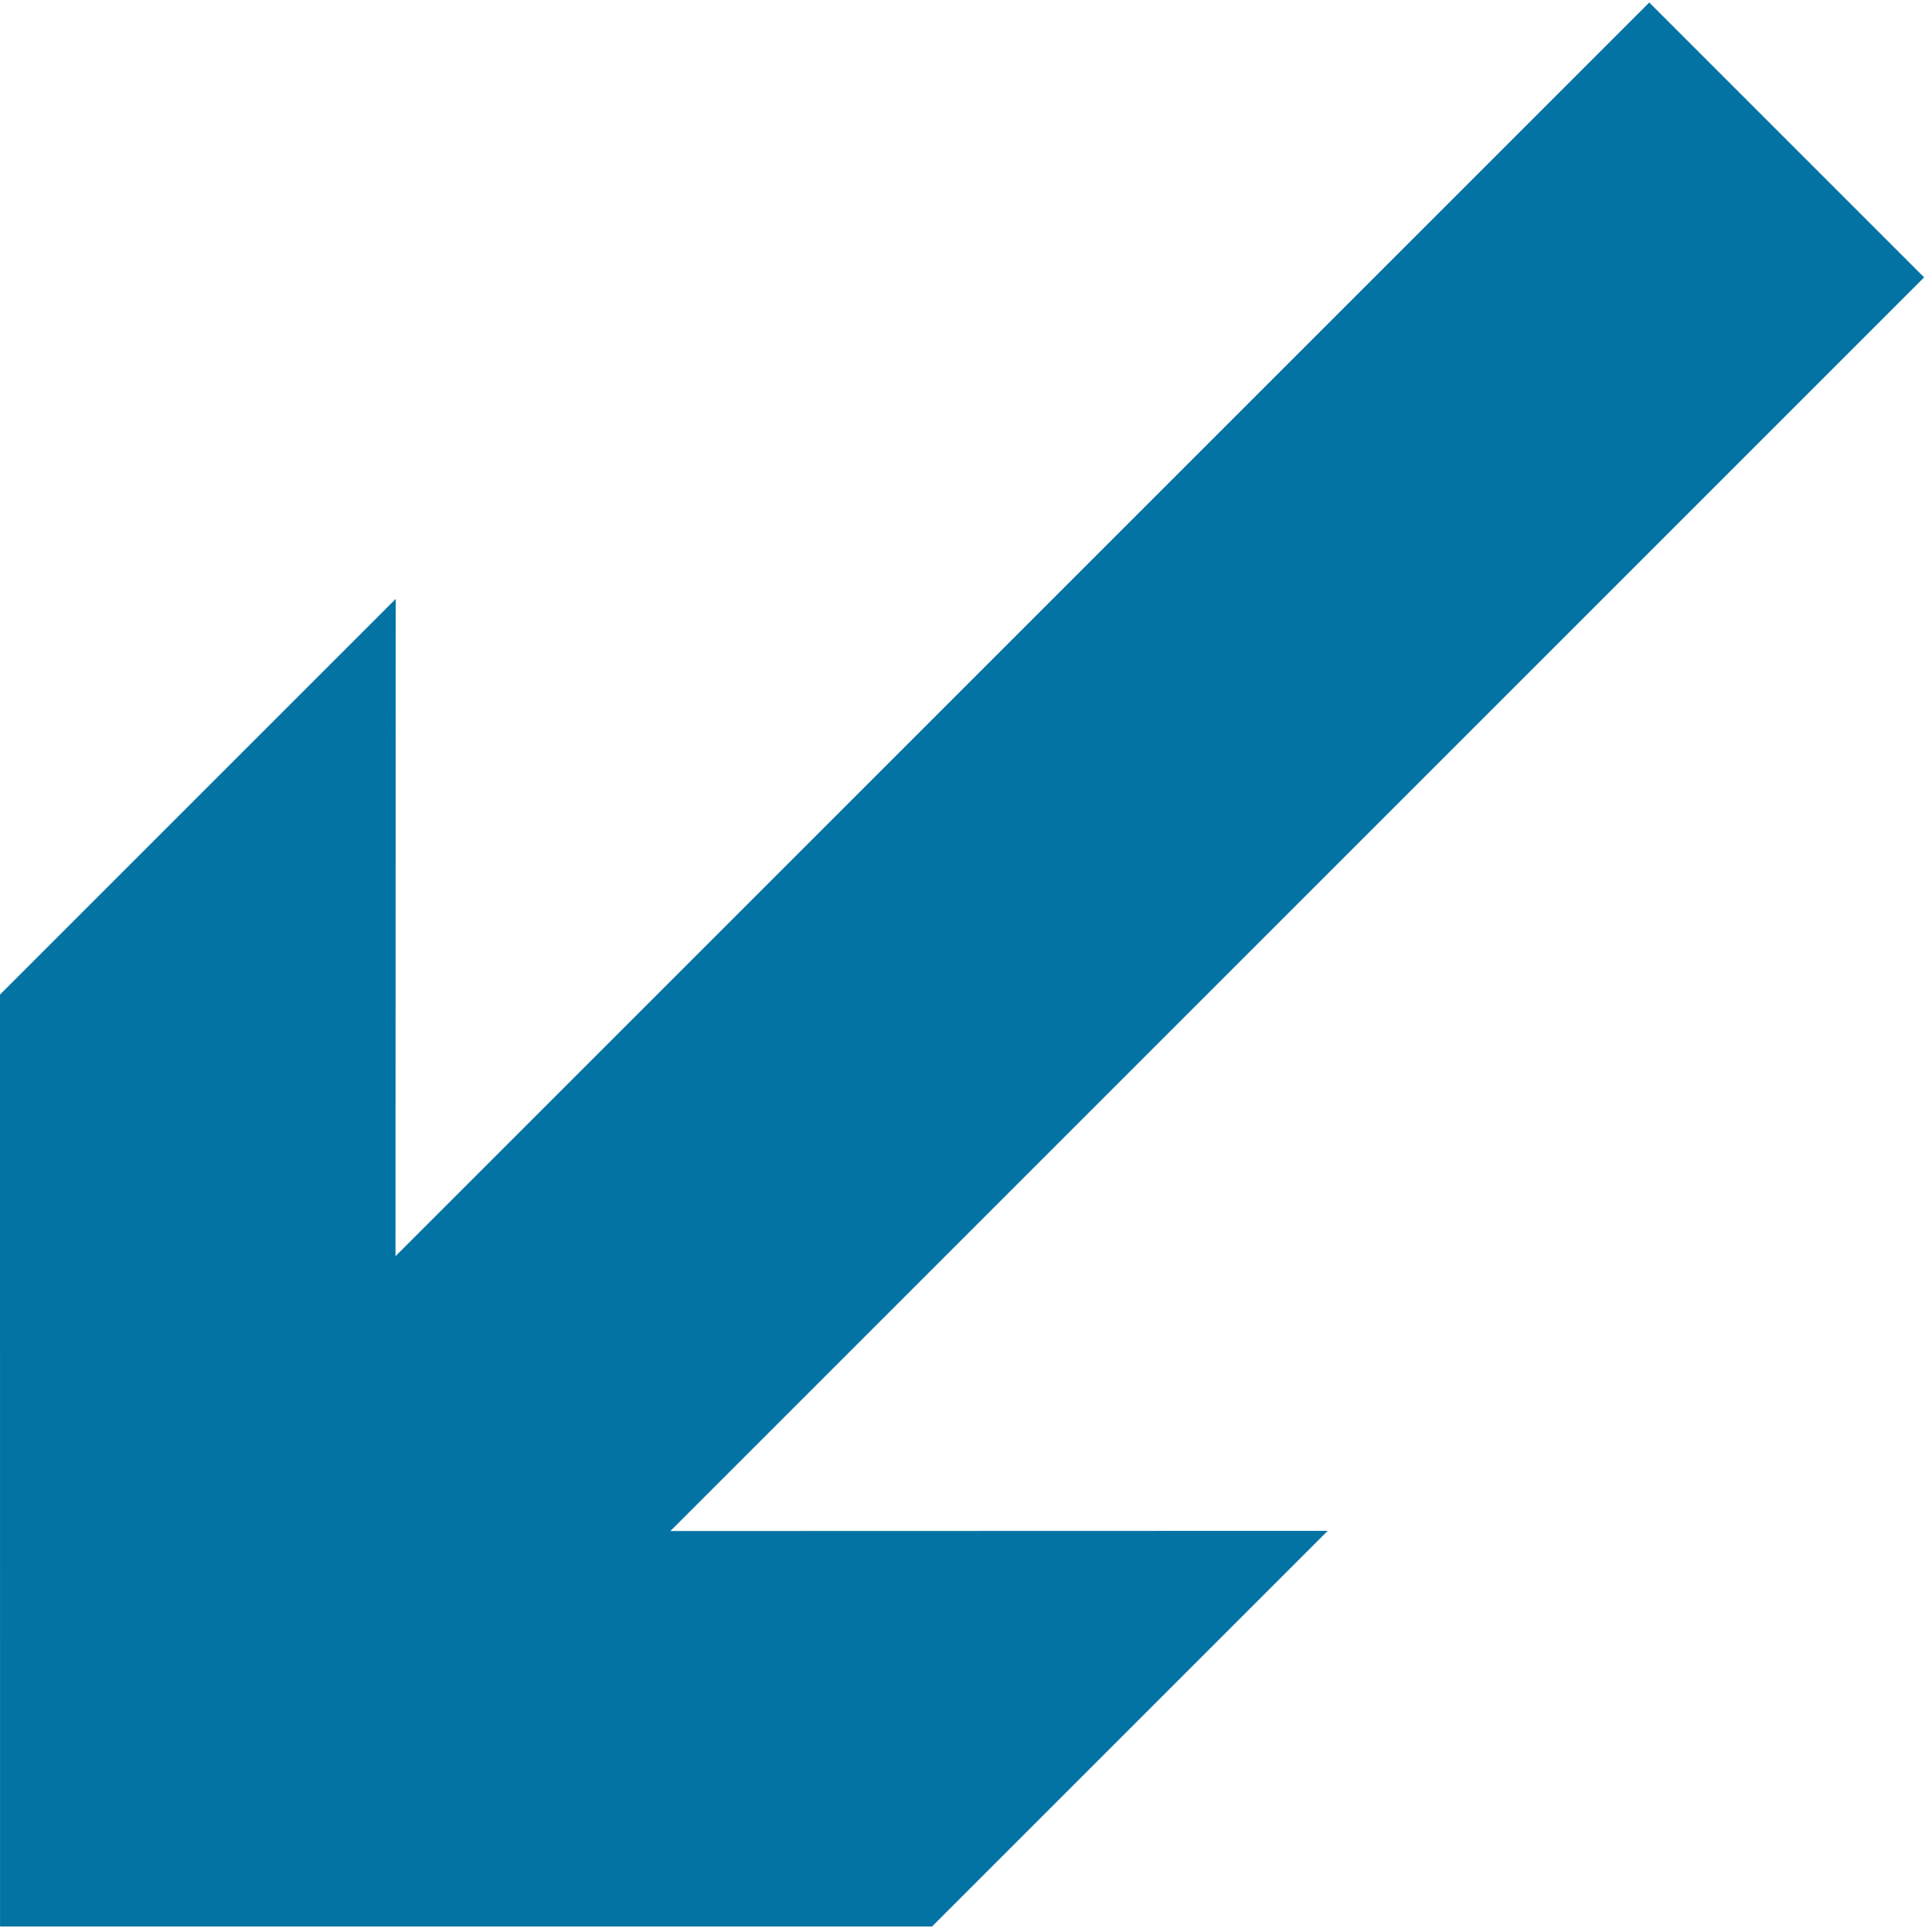
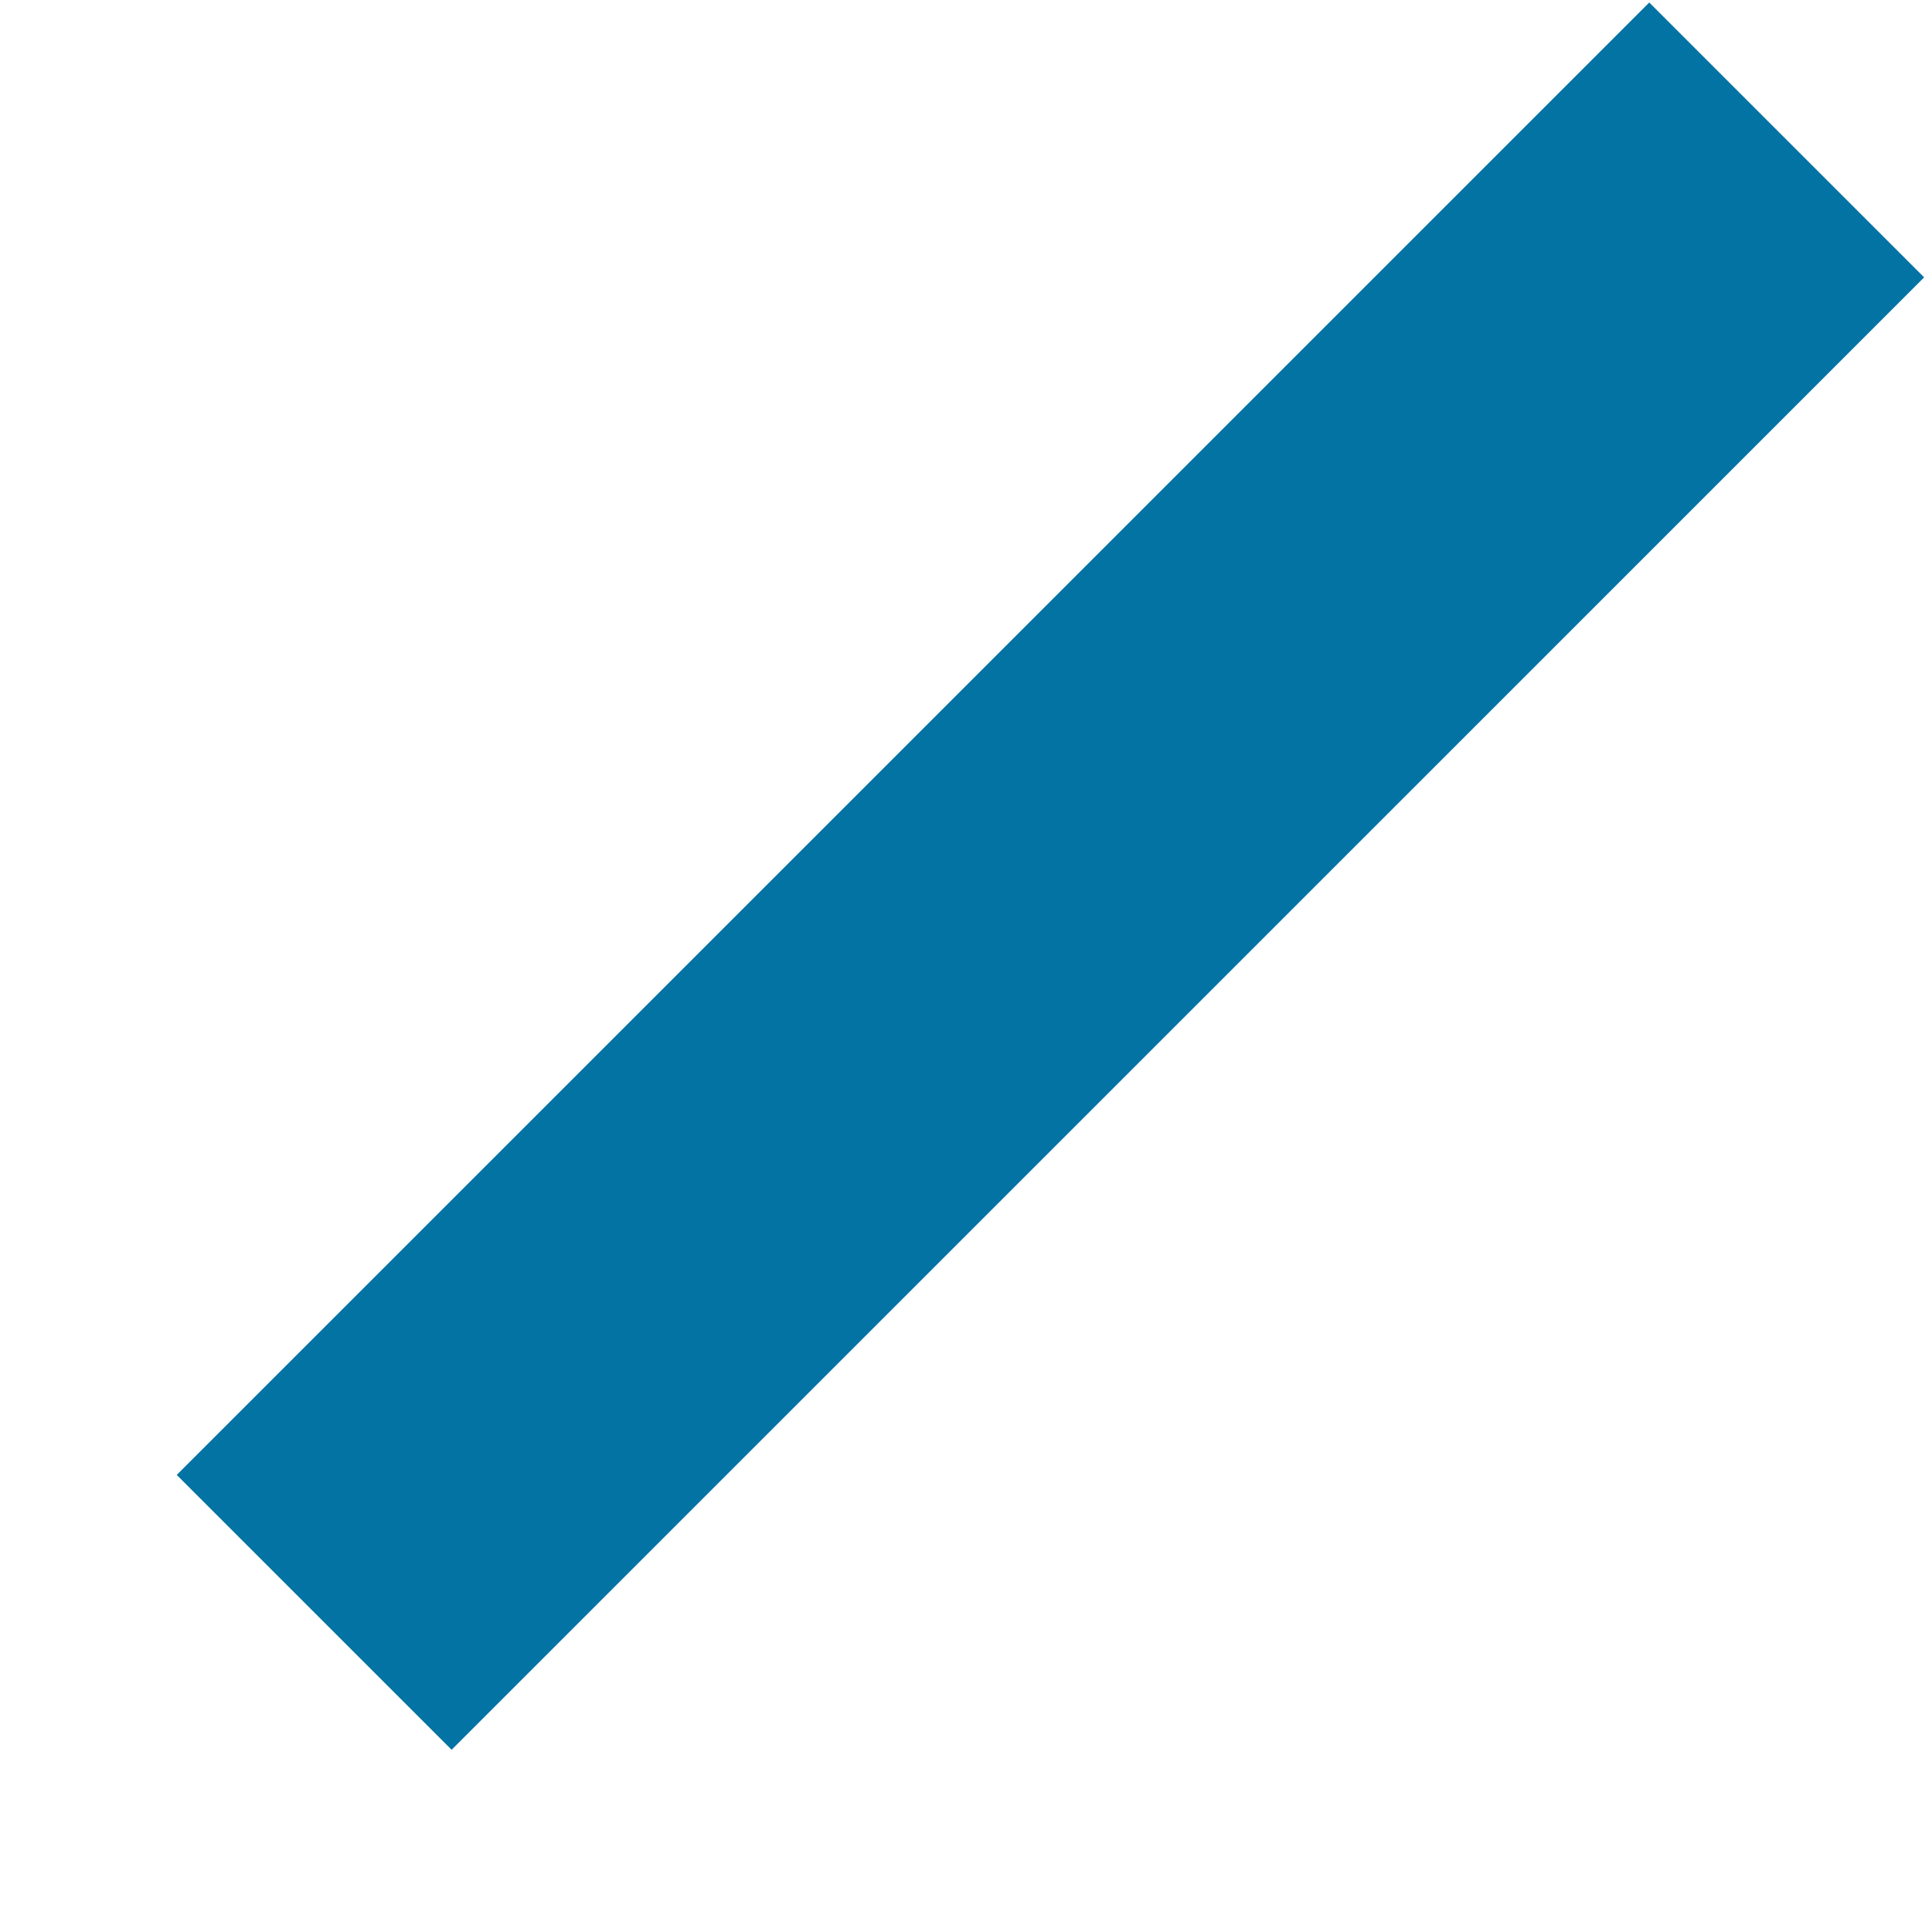
<svg xmlns="http://www.w3.org/2000/svg" width="497" height="496" viewBox="0 0 497 496" fill="none">
  <path d="M80.821 414.8L459.621 36" stroke="#0273A3" stroke-width="100" stroke-miterlimit="10" />
-   <path d="M101.721 394.4L340.343 394.33L239.554 495.12L0.511 495.12L0.501 256.077L101.29 155.287L101.221 393.9L101.221 394.4L101.721 394.4Z" fill="#0273A3" stroke="#0273A3" />
</svg>